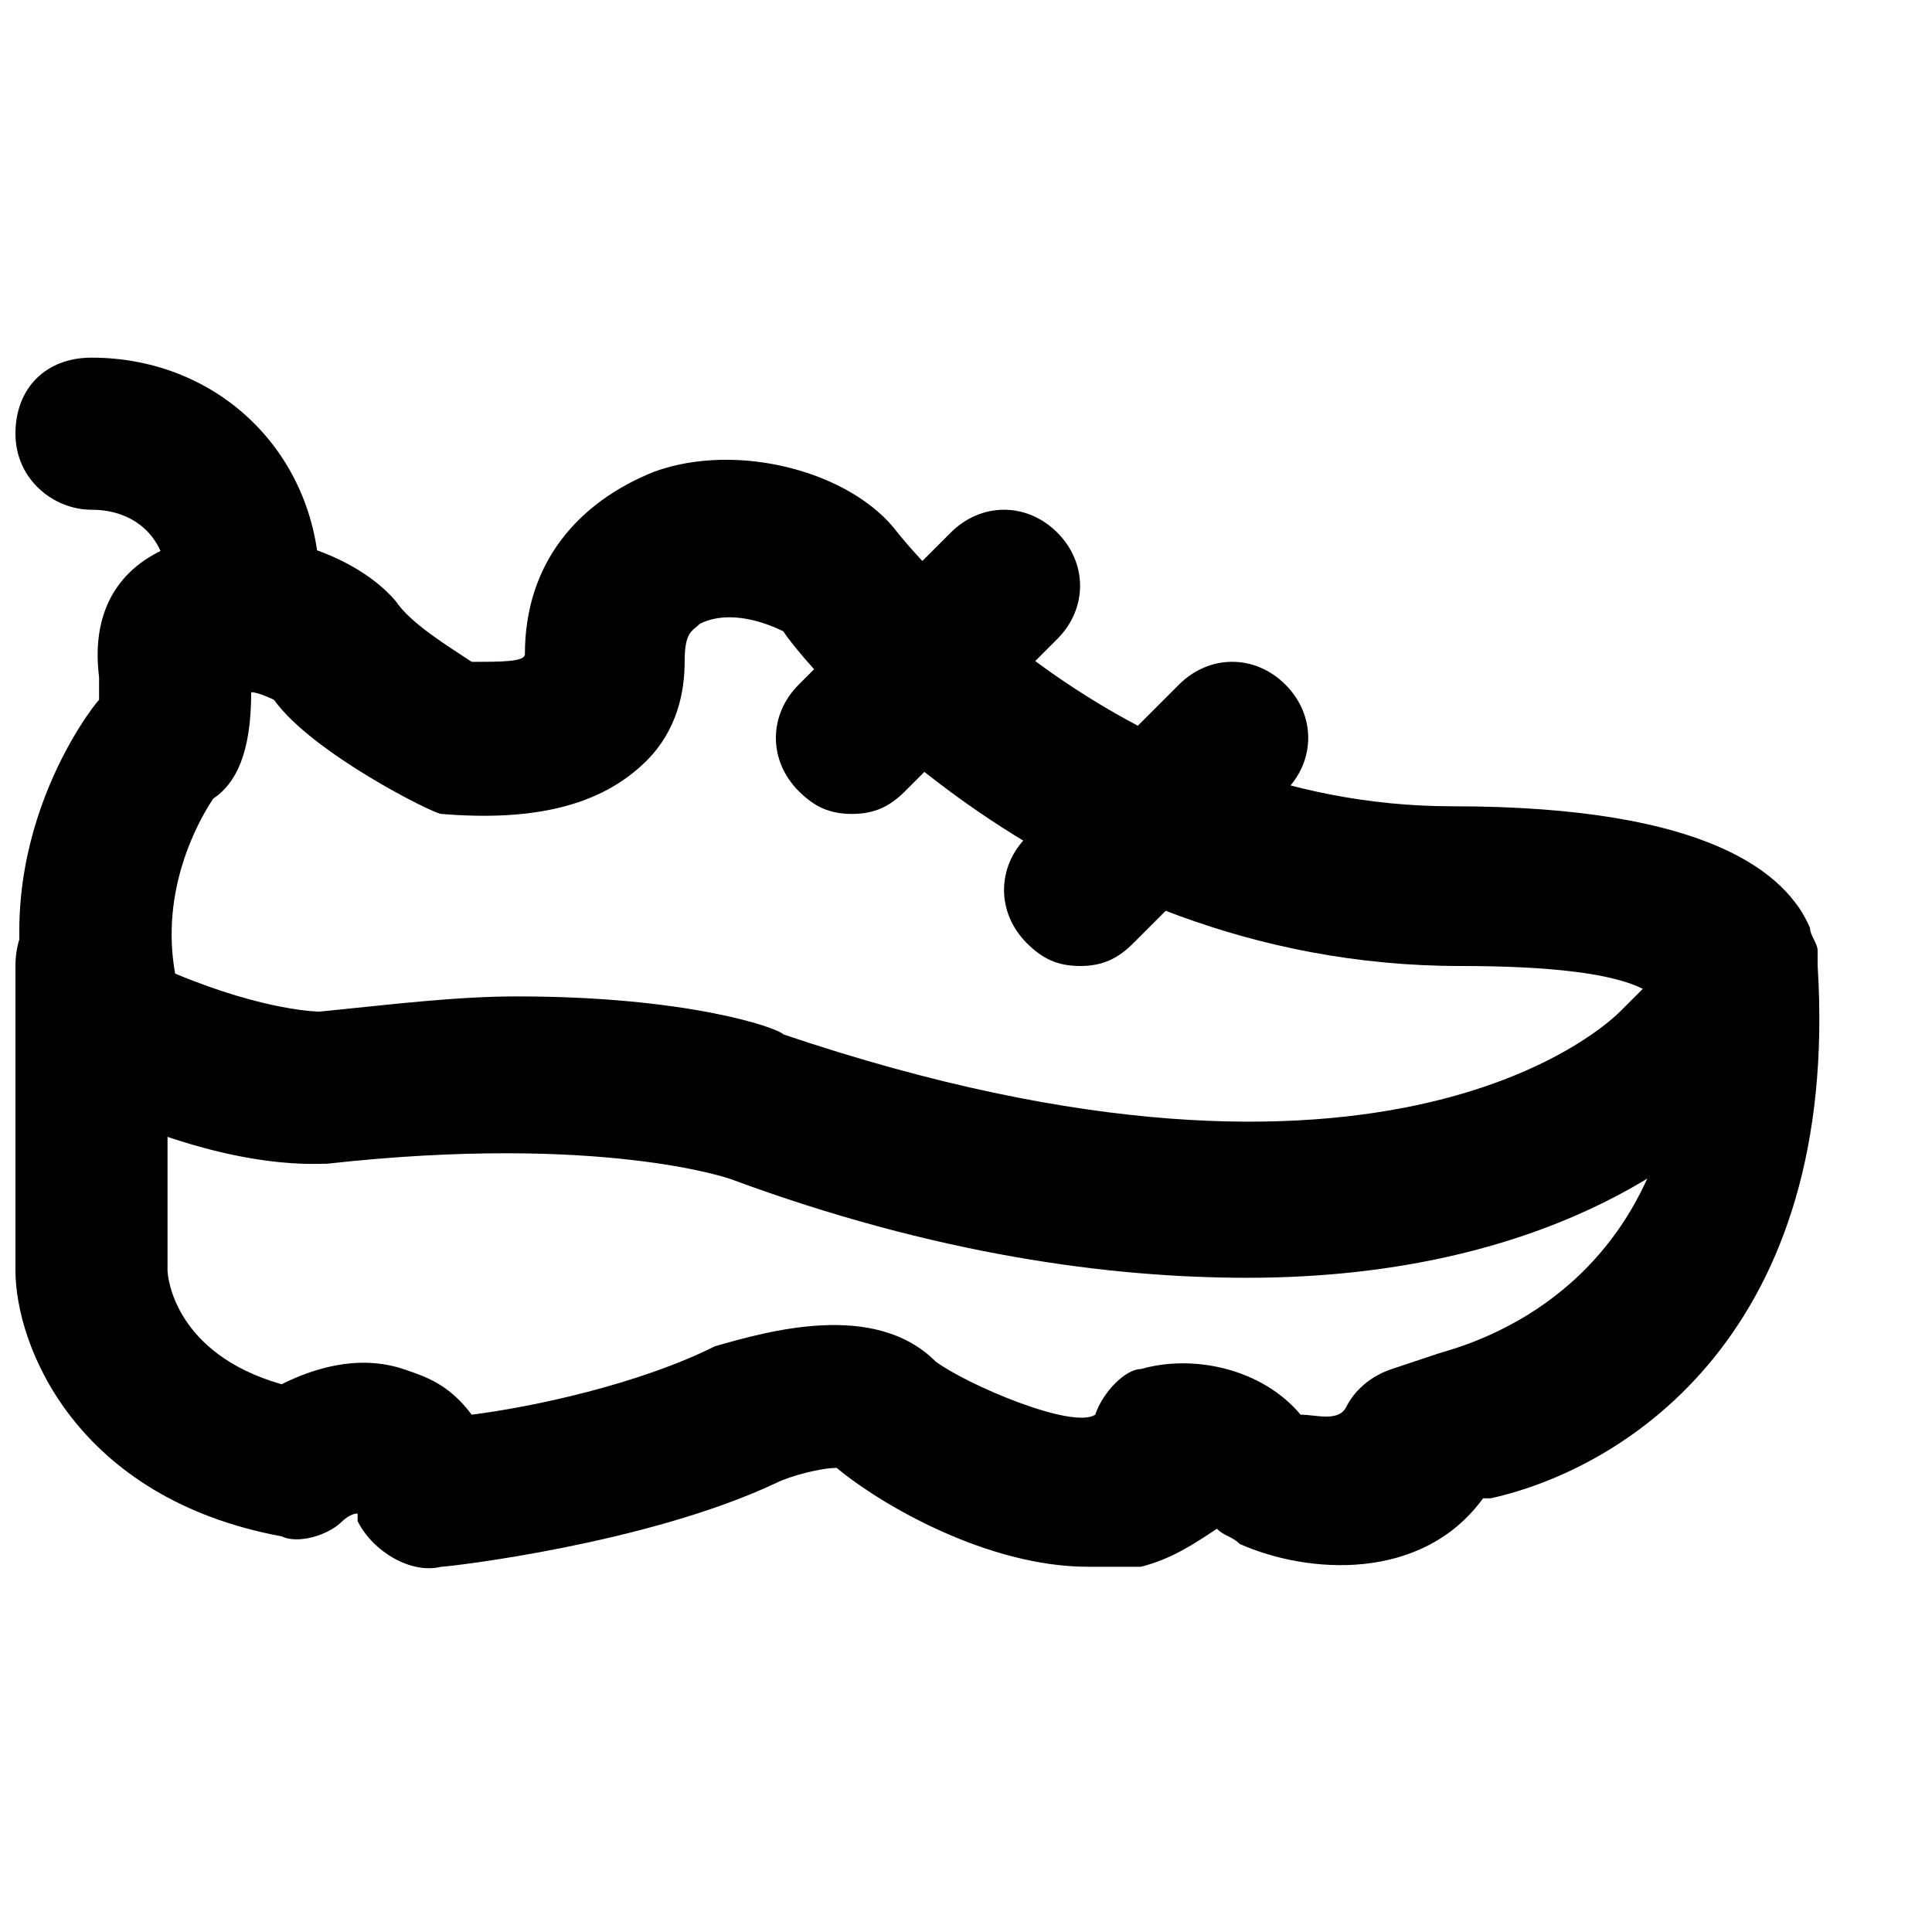
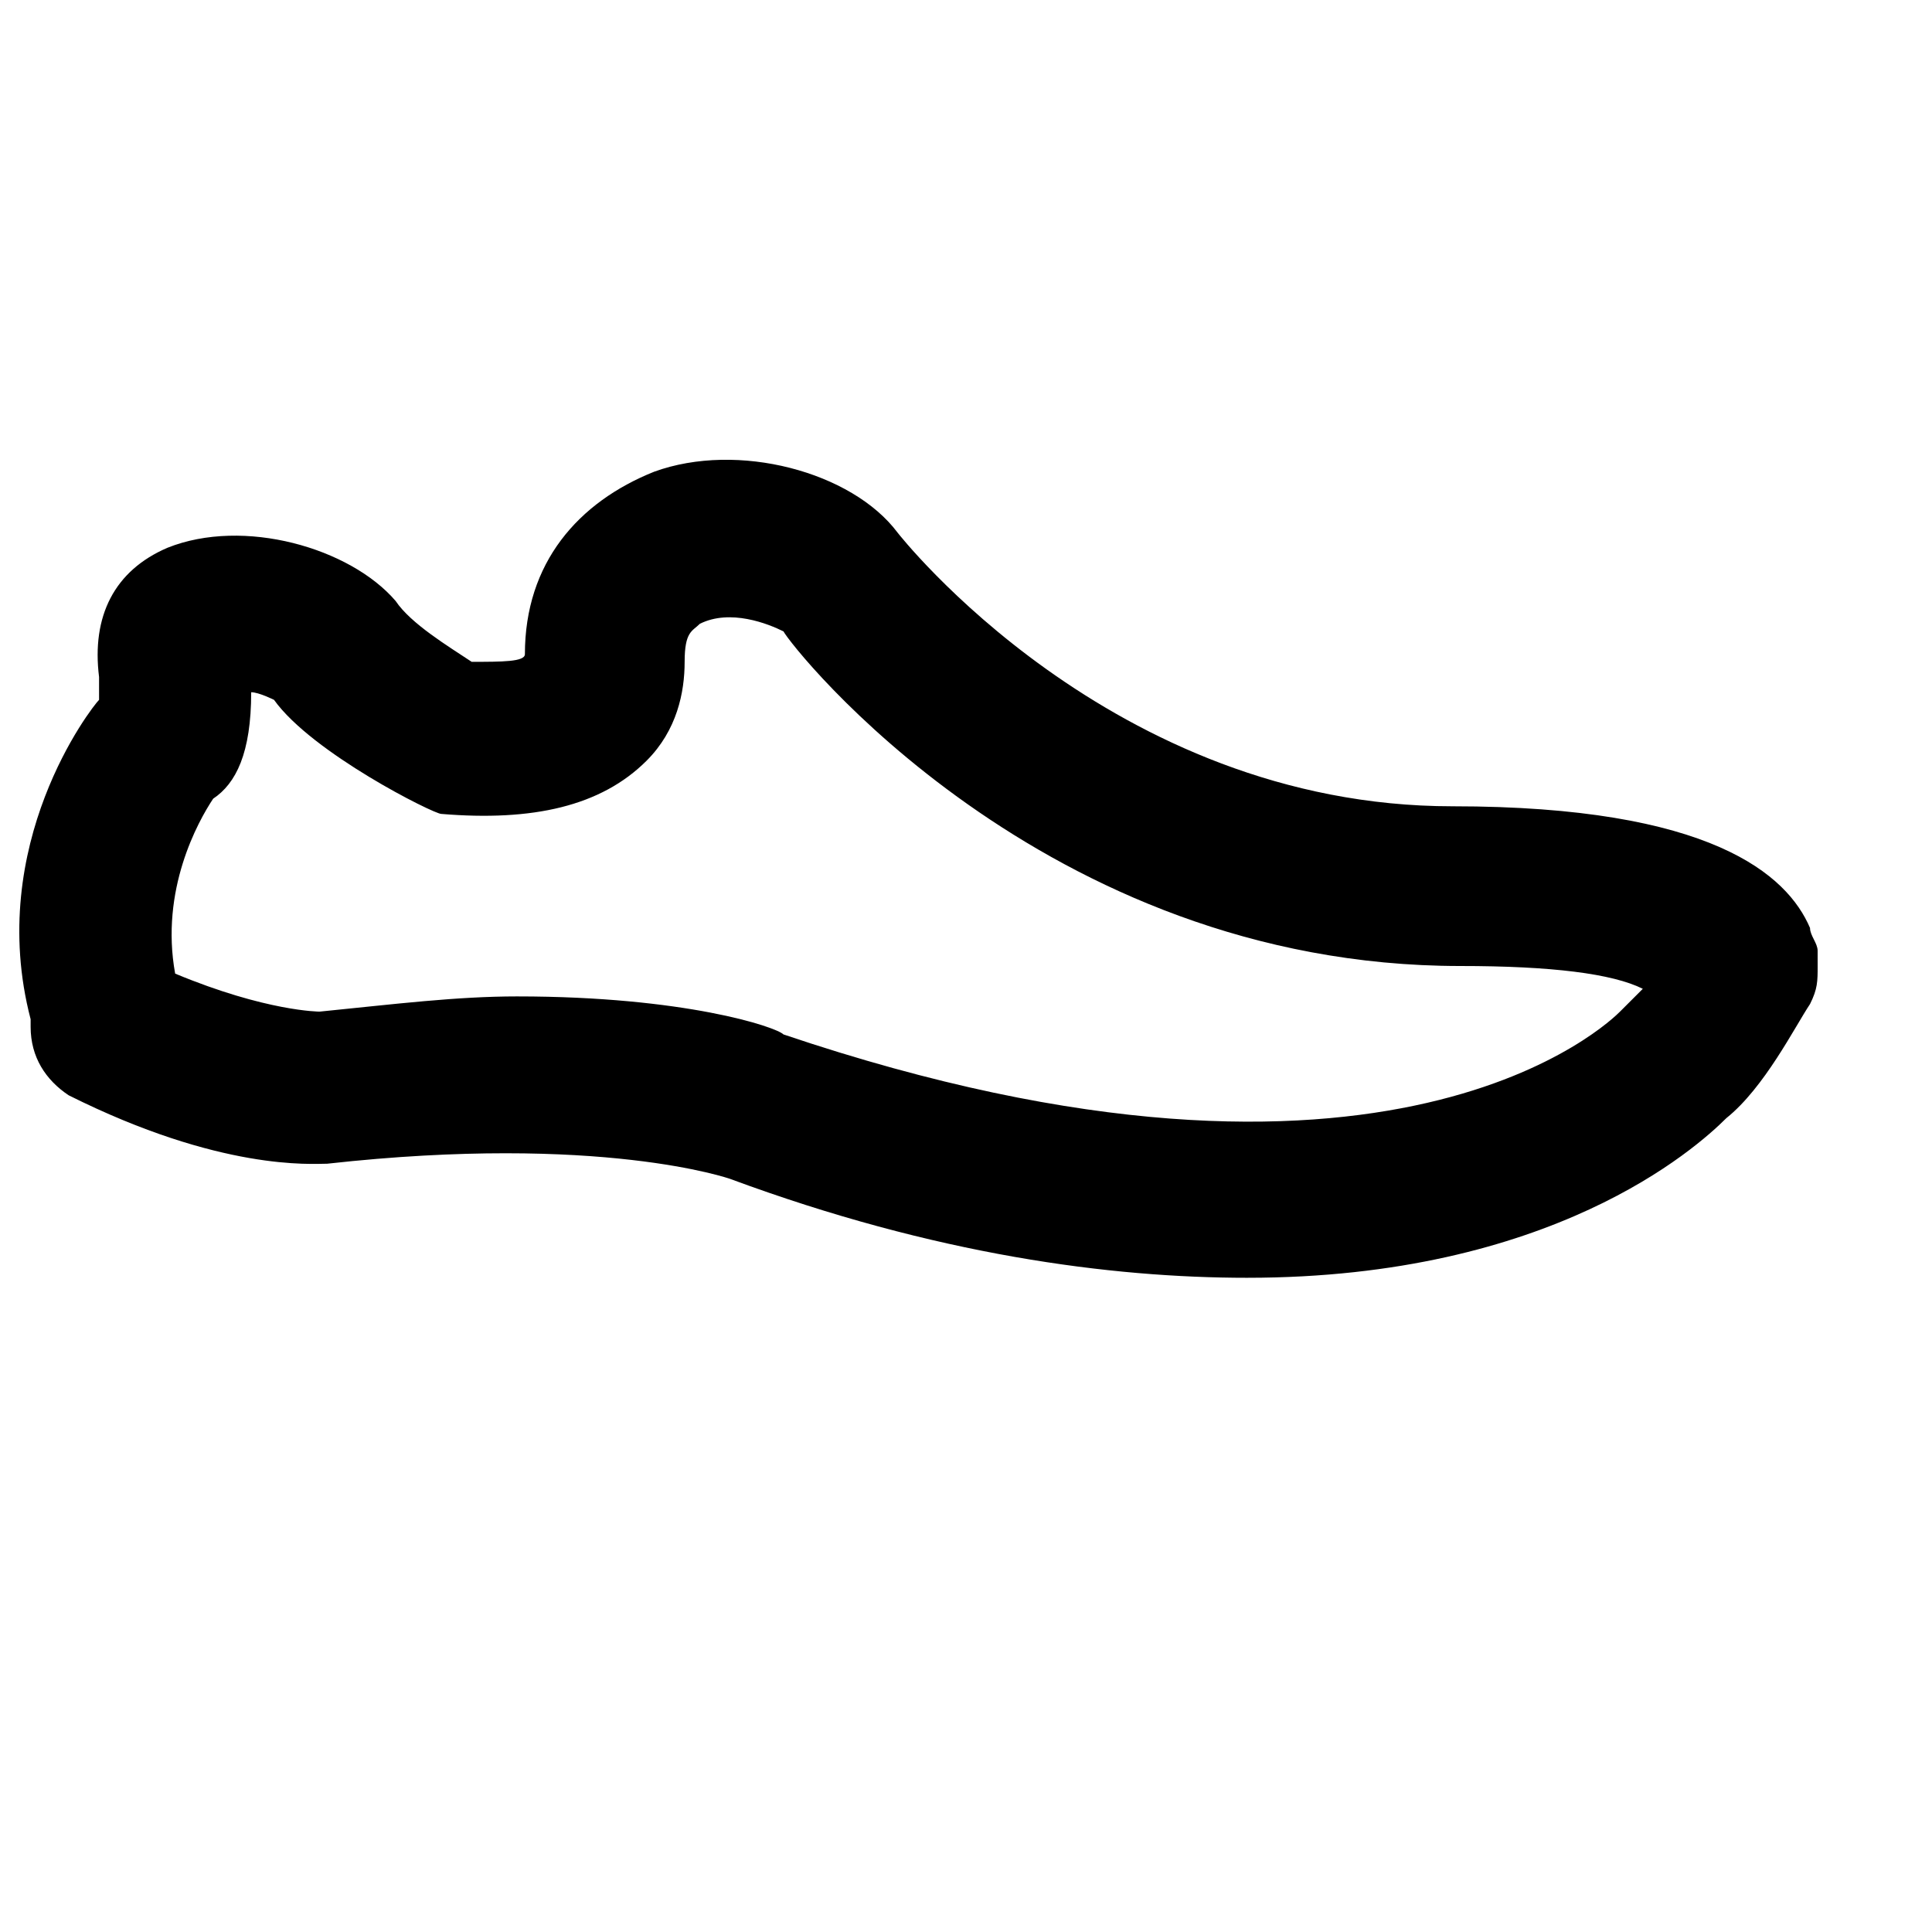
<svg xmlns="http://www.w3.org/2000/svg" width="800px" height="800px" version="1.1" viewBox="144 144 512 512">
  <defs>
    <clipPath id="b">
-       <path d="m148.09 379h478.91v181h-478.91z" />
-     </clipPath>
+       </clipPath>
    <clipPath id="a">
-       <path d="m148.09 238h80.906v82h-80.906z" />
-     </clipPath>
+       </clipPath>
  </defs>
  <g clip-path="url(#b)">
    <path d="m363.72 530.99m68.52 28.215c-26.199 0-54.41-16.121-66.504-26.199-4.031 0-12.09 2.016-16.121 4.031-34.258 16.121-86.656 22.168-88.672 22.168-8.062 2.016-18.137-4.031-22.168-12.09v-2.016c-2.016 0-4.031 2.016-4.031 2.016-4.031 4.031-12.09 6.047-16.121 4.031-54.41-10.078-70.531-50.383-70.531-70.535v-80.609c0-12.09 8.062-20.152 20.152-20.152s20.152 8.062 20.152 20.152v80.609c0 2.016 2.016 22.168 30.23 30.23 8.062-4.031 20.152-8.062 32.242-4.031 6.047 2.016 12.09 4.031 18.137 12.09 16.121-2.016 44.336-8.062 64.488-18.137 14.105-4.031 42.32-12.09 58.441 4.031 8.062 6.047 36.273 18.137 42.32 14.105 2.016-6.047 8.062-12.09 12.09-12.09 14.105-4.031 32.242 0 42.32 12.09 4.031 0 10.078 2.016 12.09-2.016 2.016-4.031 6.047-8.062 12.09-10.078l12.09-4.031c6.047-2.016 68.52-16.121 64.488-100.76 2.019-12.09 10.082-22.164 22.172-22.164 10.078 0 12.09 10.078 14.105 20.152 6.047 96.73-50.383 133-86.656 141.07h-2.016c-16.121 22.168-46.352 20.152-64.488 12.09-2.016-2.016-4.031-2.016-6.047-4.031-6.047 4.031-12.09 8.062-20.152 10.078h-14.102" />
  </g>
  <path d="m281.1 408.06c44.336 0 68.52 8.062 70.535 10.078 161.22 54.41 219.66-4.031 221.68-6.047l6.047-6.047c-8.062-4.027-24.184-6.043-48.367-6.043-110.84 0-177.34-84.641-179.36-88.672-4.031-2.016-14.105-6.047-22.168-2.016-2.016 2.016-4.031 2.016-4.031 10.078 0 8.059-2.016 18.137-10.074 26.195-12.094 12.094-30.23 16.125-54.414 14.109-2.012 0-34.258-16.125-44.332-30.23 0 0-4.031-2.016-6.047-2.016 0 16.121-4.031 24.184-10.078 28.215-4.027 6.047-14.105 24.184-10.074 46.352 24.184 10.074 38.289 10.074 38.289 10.074 20.152-2.016 36.273-4.031 52.395-4.031zm193.46 74.566c-36.273 0-82.625-6.047-137.04-26.199 0 0-34.258-12.09-106.81-4.031-4.031 0-28.215 2.016-68.52-18.137-6.043-4.031-10.074-10.078-10.074-18.137v-2.016c-12.094-46.352 16.121-82.625 18.137-84.641v-6.047c-2.016-16.121 4.031-28.211 18.137-34.258 20.152-8.062 48.367 0 60.457 14.105 4.031 6.047 14.105 12.094 20.152 16.125 8.062 0 14.105 0 14.105-2.016 0-24.184 14.105-40.305 34.258-48.367 22.168-8.062 52.395 0 64.488 16.121 0 0 56.426 72.547 147.11 72.547 68.52 0 88.672 18.137 94.715 32.242 0 2.016 2.016 4.031 2.016 6.047l0.004 4.035c0 4.031 0 6.047-2.016 10.078-4.031 6.043-12.094 22.164-22.168 30.227-8.062 8.059-46.352 42.32-126.96 42.32z" />
-   <path d="m369.77 359.7c-6.047 0-10.078-2.016-14.105-6.047-8.062-8.062-8.062-20.152 0-28.215l40.305-40.305c8.062-8.062 20.152-8.062 28.215 0s8.062 20.152 0 28.215l-40.305 40.305c-4.031 4.031-8.062 6.047-14.109 6.047" />
-   <path d="m430.23 400c-6.047 0-10.078-2.016-14.105-6.047-8.062-8.062-8.062-20.152 0-28.215l40.305-40.305c8.062-8.062 20.152-8.062 28.215 0s8.062 20.152 0 28.215l-40.305 40.305c-4.031 4.031-8.062 6.047-14.109 6.047" />
  <g clip-path="url(#a)">
-     <path d="m208.55 319.39c-10.074 0-20.152-8.062-20.152-20.152 0-12.094-8.062-20.152-20.152-20.152-10.074 0-20.152-8.062-20.152-20.152s8.062-20.152 20.152-20.152c34.258 0 60.457 26.199 60.457 60.457 0 12.09-8.062 20.152-20.152 20.152" />
-   </g>
+     </g>
</svg>